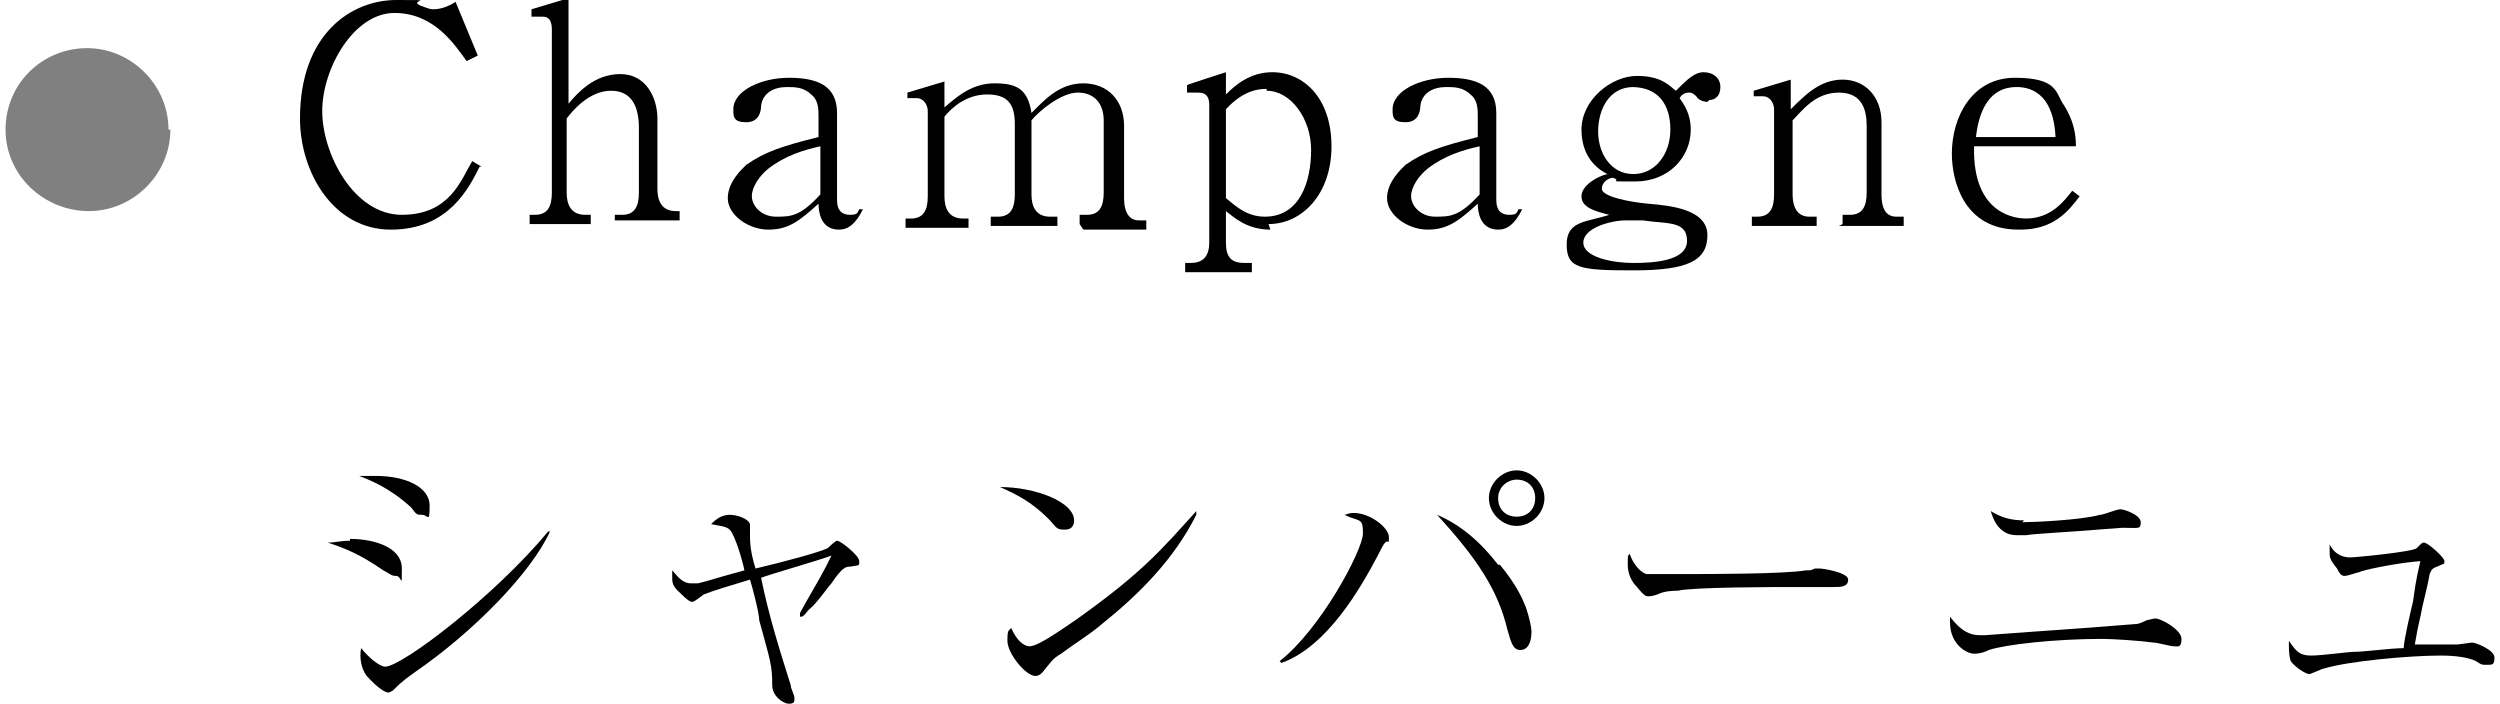
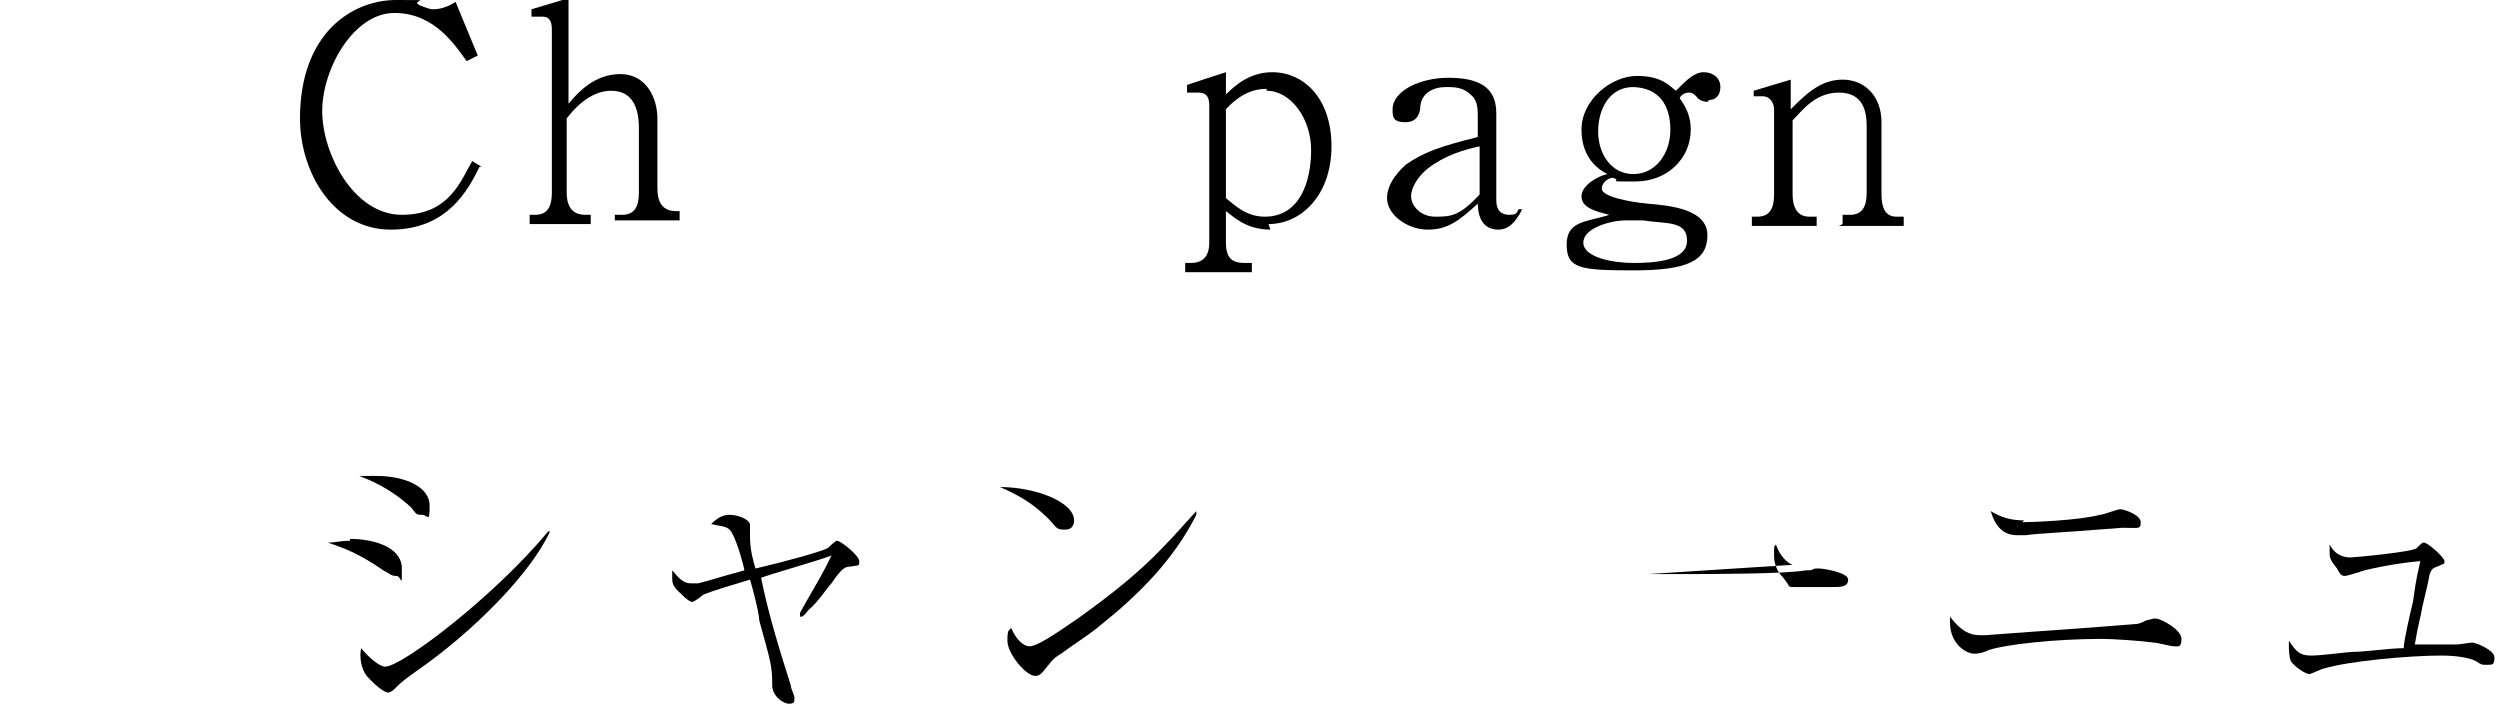
<svg xmlns="http://www.w3.org/2000/svg" id="_レイヤー_1" data-name="レイヤー_1" width="135" height="38" version="1.1" viewBox="0 0 135 38">
  <defs>
    <style>
      .st0 {
        fill: gray;
      }
    </style>
  </defs>
  <g>
    <path d="M18.9,29.1c1.2,0,2.8.4,2.8,1.6s0,.4-.3.4-.3-.1-.7-.3c-1.3-.9-2.1-1.2-3-1.5.4,0,.7-.1,1.2-.1ZM20.3,25.7c1.6,0,2.9.6,2.9,1.6s-.1.5-.4.5-.3,0-.6-.4c-1.2-1.1-2.3-1.5-2.8-1.7.3,0,.5,0,.8,0ZM29.7,28.7c-1,2.2-4.1,5.4-7.3,7.6-.4.3-.6.4-1.2,1,0,0-.2.1-.2.1-.4,0-1.1-.8-1.2-.9-.3-.4-.4-1-.3-1.5.4.5,1,1,1.3,1,.9,0,5.9-3.8,8.8-7.3h0Z" />
    <path d="M43.2,33.1c.2-.4,1.1-1.9,1.4-2.5.1-.2.2-.4.3-.6-.8.3-3.3,1-3.8,1.2.4,2,1,3.9,1.6,5.8,0,.2.2.5.2.7s0,.3-.3.3c-.3,0-.9-.4-.9-1,0-1.1-.1-1.3-.7-3.5,0-.4-.4-1.9-.5-2.2-1,.3-2,.6-2.5.8,0,0-.5.4-.6.4-.1,0-.2,0-.8-.6-.3-.3-.3-.5-.3-.7s0-.3,0-.4c.2.2.5.7,1,.7s.3,0,.4,0c.8-.2,1-.3,2.5-.7-.1-.5-.5-1.9-.8-2.2-.2-.2-.6-.2-1-.3.3-.3.6-.5,1-.5s1,.2,1.1.5c0,0,0,.6,0,.7,0,.7.2,1.4.3,1.7,1.7-.4,3.5-.9,3.9-1.1,0,0,.4-.4.5-.4.2,0,1.2.8,1.2,1.1s0,.2-.5.3c-.2,0-.4,0-1,.9-.2.2-.8,1.1-1.2,1.4-.2.2-.2.3-.4.4h-.1Z" />
    <path d="M58,28.1c0,.1,0,.5-.5.5s-.4-.1-.9-.6c-.9-.9-1.7-1.3-2.6-1.7,1.9,0,4,.8,4,1.8ZM64.6,27.8c-1.2,2.4-3.1,4.3-5.1,5.9-.7.6-1.4,1-2.2,1.6-.5.3-.5.4-1,1-.1.1-.2.2-.4.2-.5,0-1.5-1.2-1.5-1.9s.1-.5.2-.7c.3.7.7,1,1,1,.5,0,2-1.1,2.6-1.5,3.5-2.5,4.5-3.7,6.4-5.8h0Z" />
-     <path d="M69.1,35.7c2.2-1.7,4.5-6,4.5-6.9s-.2-.6-1-1c.1,0,.2-.1.5-.1.9,0,1.9.8,1.9,1.3s0,.1-.2.3c-.1.1-.2.3-.4.7-.9,1.7-2.7,4.9-5.2,5.8h0ZM81,30.5c.9,1.1,1.2,1.8,1.4,2.3.2.6.3,1.1.3,1.3,0,.6-.2,1-.6,1s-.5-.4-.7-1.1c-.5-2.1-1.6-3.8-3.8-6.2,1.2.5,2.3,1.4,3.3,2.7ZM81.9,28.4c-.8,0-1.5-.7-1.5-1.5s.7-1.5,1.5-1.5,1.5.7,1.5,1.5-.7,1.5-1.5,1.5ZM81.9,25.9c-.5,0-1,.4-1,1s.4,1,1,1,1-.4,1-1-.4-1-1-1Z" />
-     <path d="M89,31c.2,0,.4,0,1.8,0s5.6,0,6.7-.2c.3,0,.3,0,.5-.1,0,0,.2,0,.3,0s1.5.2,1.5.6-.4.4-.8.4-1.7,0-2.1,0c-1,0-5.5,0-6.3.2-.2,0-.7,0-1.1.2-.3.1-.4.1-.5.1s-.2,0-.6-.5c-.1-.1-.5-.5-.5-1.2s0-.4.1-.6c.2.6.6,1,.9,1.1Z" />
+     <path d="M89,31c.2,0,.4,0,1.8,0s5.6,0,6.7-.2c.3,0,.3,0,.5-.1,0,0,.2,0,.3,0s1.5.2,1.5.6-.4.4-.8.4-1.7,0-2.1,0s-.2,0-.6-.5c-.1-.1-.5-.5-.5-1.2s0-.4.1-.6c.2.6.6,1,.9,1.1Z" />
    <path d="M107,34.3c0,0,.1,0,.2,0,4-.3,4.4-.3,8.1-.6.2,0,.4-.1.6-.2.4-.1.4-.1.5-.1.3,0,1.4.6,1.4,1.1s-.2.4-.4.4-.9-.2-1.1-.2c-.7-.1-2.2-.2-2.8-.2-2.5,0-5.2.3-6.1.6-.4.2-.7.2-.8.2-.4,0-1.3-.5-1.3-1.7s0-.2,0-.3c.6.8,1.1,1,1.6,1ZM109.2,28.2c.5,0,3.1-.1,4.2-.4.2,0,.9-.3,1.1-.3s1.1.3,1.1.7-.1.3-1,.3c-3.8.3-4.5.3-5.2.4-.3,0-.4,0-.5,0-.8,0-1.2-.6-1.4-1.3.5.3,1,.5,1.8.5Z" />
    <path d="M132.7,34.8c.1,0,.7-.1.8-.1.2,0,1.2.4,1.2.8s-.1.4-.4.4-.3,0-.6-.2c-.4-.2-1.1-.3-1.9-.3-1.7,0-5,.3-6.3.7-.1,0-.7.3-.8.3-.2,0-.8-.4-1-.7-.1-.3-.1-.7-.1-.8s0-.1,0-.3c.4.6.6.8,1.2.8s2-.2,2.3-.2c.6,0,2-.2,2.7-.2,0-.4.4-2.1.5-2.5.2-1.5.3-1.7.4-2.2-1.3.1-3.2.5-3.3.6-.1,0-.6.2-.8.2-.2,0-.3-.2-.4-.4-.4-.5-.4-.6-.4-.9s0-.2,0-.4c.3.6.8.7,1.1.7s3.4-.3,3.6-.5c.3-.3.3-.3.4-.3.2,0,1.1.8,1.1,1s0,.1-.4.3c-.3.1-.3.2-.4.4-.1.6-.2.9-.4,1.8-.1.6-.2.8-.4,2,.4,0,1.9,0,2.2,0Z" />
  </g>
-   <path class="st0" d="M9.2,7c0,2.4-2,4.4-4.4,4.4S.3,9.5.3,7,2.3,2.6,4.7,2.6s4.4,2,4.4,4.4Z" />
  <g>
    <path d="M25.9,9c-.6,1.2-1.7,3.4-4.8,3.4s-4.9-3.1-4.9-6C16.2,1.8,19,0,21.4,0s.6,0,1.3.3c.5.2.6.2.7.2s.6,0,1.2-.4l1.2,2.9-.6.3c-.6-.8-1.7-2.6-3.9-2.6s-3.9,3-3.9,5.3,1.7,5.6,4.3,5.6,3.2-1.9,3.8-2.9l.5.3Z" />
    <path d="M33.2,12.1v-.5h.4c.7,0,.9-.5.9-1.2v-3.5c0-1-.3-2-1.5-2s-2.1,1.1-2.4,1.5v4c0,.6.2,1.2,1,1.2h.3v.5h-3.3v-.5h.3c.7,0,.9-.5.9-1.2V1.6c0-.4-.1-.7-.5-.7s-.4,0-.6,0v-.4c0,0,2-.6,2-.6v5.7c.5-.6,1.4-1.6,2.8-1.6s2,1.3,2,2.4v3.8c0,.6.2,1.2,1,1.2h.2v.5h-3.5Z" />
-     <path d="M45.3,12.4c-1,0-1.1-1-1.1-1.4-1,.9-1.6,1.4-2.7,1.4s-2.2-.8-2.2-1.7.8-1.6,1-1.8c1-.7,1.9-1,3.9-1.5v-1.1c0-.4,0-.9-.4-1.2-.4-.4-.9-.4-1.3-.4-.7,0-1.3.3-1.4,1,0,.3-.1.9-.8.9s-.7-.3-.7-.7c0-1,1.5-1.7,3-1.7s2.6.4,2.6,1.9v4.7c0,.6.3.8.7.8s.4-.1.5-.3h.2c-.4.8-.8,1.1-1.3,1.1ZM44.3,7.9c-.9.2-1.9.5-2.8,1.2-.5.4-.9,1-.9,1.5s.5,1.1,1.3,1.1,1.3,0,2.4-1.2v-2.6Z" />
-     <path d="M58.3,12.1v-.5h.4c.7,0,.9-.5.9-1.2v-3.9c0-.9-.5-1.5-1.4-1.5s-2.1,1-2.5,1.5v4c0,.6.2,1.2,1,1.2h.4v.5h-3.6v-.5h.4c.7,0,.9-.5.9-1.2v-3.8c0-1.1-.4-1.6-1.5-1.6s-1.9.7-2.3,1.2v4.3c0,.6.2,1.2,1,1.2h.3v.5h-3.4v-.5h.3c.7,0,.9-.5.9-1.2v-4.6c0-.3-.2-.7-.6-.7s-.2,0-.5,0v-.3c0,0,2-.6,2-.6v1.4c.7-.6,1.5-1.3,2.7-1.3s1.8.3,2,1.6c.7-.7,1.5-1.6,2.8-1.6s2.2.9,2.2,2.3v3.9c0,.8.3,1.2.8,1.2h.4v.5h-3.4Z" />
    <path d="M68.6,12.4c-1.3,0-2-.7-2.4-1v1.7c0,.8.3,1.1,1,1.1h.4v.5h-3.6v-.5h.3c.6,0,1-.3,1-1.1v-7.4c0-.4-.1-.7-.6-.7s-.2,0-.6,0v-.4c-.1,0,2.1-.7,2.1-.7v1.2c.5-.5,1.3-1.2,2.5-1.2,1.7,0,3.2,1.4,3.2,4s-1.6,4.2-3.4,4.2ZM68.4,4.8c-.3,0-1.2,0-2.2,1.1v4.8c.5.4,1.1,1,2.1,1,1.9,0,2.5-1.9,2.5-3.6s-1.1-3.2-2.4-3.2Z" />
    <path d="M80.9,12.4c-1,0-1.1-1-1.1-1.4-1,.9-1.6,1.4-2.7,1.4s-2.2-.8-2.2-1.7.8-1.6,1-1.8c1-.7,1.9-1,3.9-1.5v-1.1c0-.4,0-.9-.4-1.2-.4-.4-.9-.4-1.3-.4-.7,0-1.3.3-1.4,1,0,.3-.1.9-.8.9s-.7-.3-.7-.7c0-1,1.5-1.7,3-1.7s2.6.4,2.6,1.9v4.7c0,.6.3.8.7.8s.4-.1.5-.3h.2c-.4.8-.8,1.1-1.3,1.1ZM79.9,7.9c-.9.2-1.9.5-2.8,1.2-.5.4-.9,1-.9,1.5s.5,1.1,1.3,1.1,1.3,0,2.4-1.2v-2.6Z" />
    <path d="M92.2,5.5c-.2,0-.5-.1-.6-.3-.2-.2-.3-.2-.4-.2-.2,0-.4.1-.5.3.2.3.6.8.6,1.7,0,1.5-1.2,2.8-3,2.8s-.6,0-1.2-.2c-.2,0-.6.2-.6.6s1.4.7,2.5.8c1.2.1,3.2.3,3.2,1.7s-1.1,1.9-4,1.9-3.6-.1-3.6-1.4,1.1-1.2,2.3-1.6c-.8-.2-1.5-.4-1.5-1s.9-1.1,1.4-1.2c-.4-.2-1.4-.8-1.4-2.4s1.6-2.9,3-2.9,1.8.6,2.1.8c.6-.6,1-1,1.5-1s.9.3.9.8-.3.7-.6.7ZM88.7,11.9h-.9c-.8,0-2.3.4-2.3,1.2s1.6,1.1,2.7,1.1,2.9-.1,2.9-1.2-1.1-.9-2.4-1.1ZM88.2,4.7c-1.3,0-1.9,1.2-1.9,2.4s.7,2.3,1.9,2.3,2-1.1,2-2.4-.6-2.3-2.1-2.3Z" />
    <path d="M99.5,12.1v-.5h.4c.7,0,.9-.5.9-1.2v-3.6c0-.8-.2-1.8-1.5-1.8s-2,1-2.5,1.5v4c0,.6.2,1.2.9,1.2h.4v.5h-3.5v-.5h.3c.7,0,.9-.5.9-1.2v-4.6c0-.3-.2-.7-.6-.7s-.2,0-.5,0v-.3c0,0,2-.6,2-.6v1.6c.8-.8,1.6-1.6,2.8-1.6s2.1.9,2.1,2.3v3.9c0,.7.2,1.2.8,1.2h.4v.5h-3.5Z" />
-     <path d="M109,12.4c-3,0-3.6-2.7-3.6-4.1,0-2,1.1-4.1,3.4-4.1s2.2.8,2.6,1.4c.6.9.7,1.7.7,2.3h-5.5c-.1,3.8,2.4,3.9,2.8,3.9,1.4,0,2.1-1,2.5-1.5l.4.3c-.6.8-1.4,1.8-3.2,1.8ZM108.9,4.7c-1.8,0-2.1,1.9-2.2,2.7h4.3c-.1-2.1-1.1-2.7-2.1-2.7Z" />
  </g>
</svg>